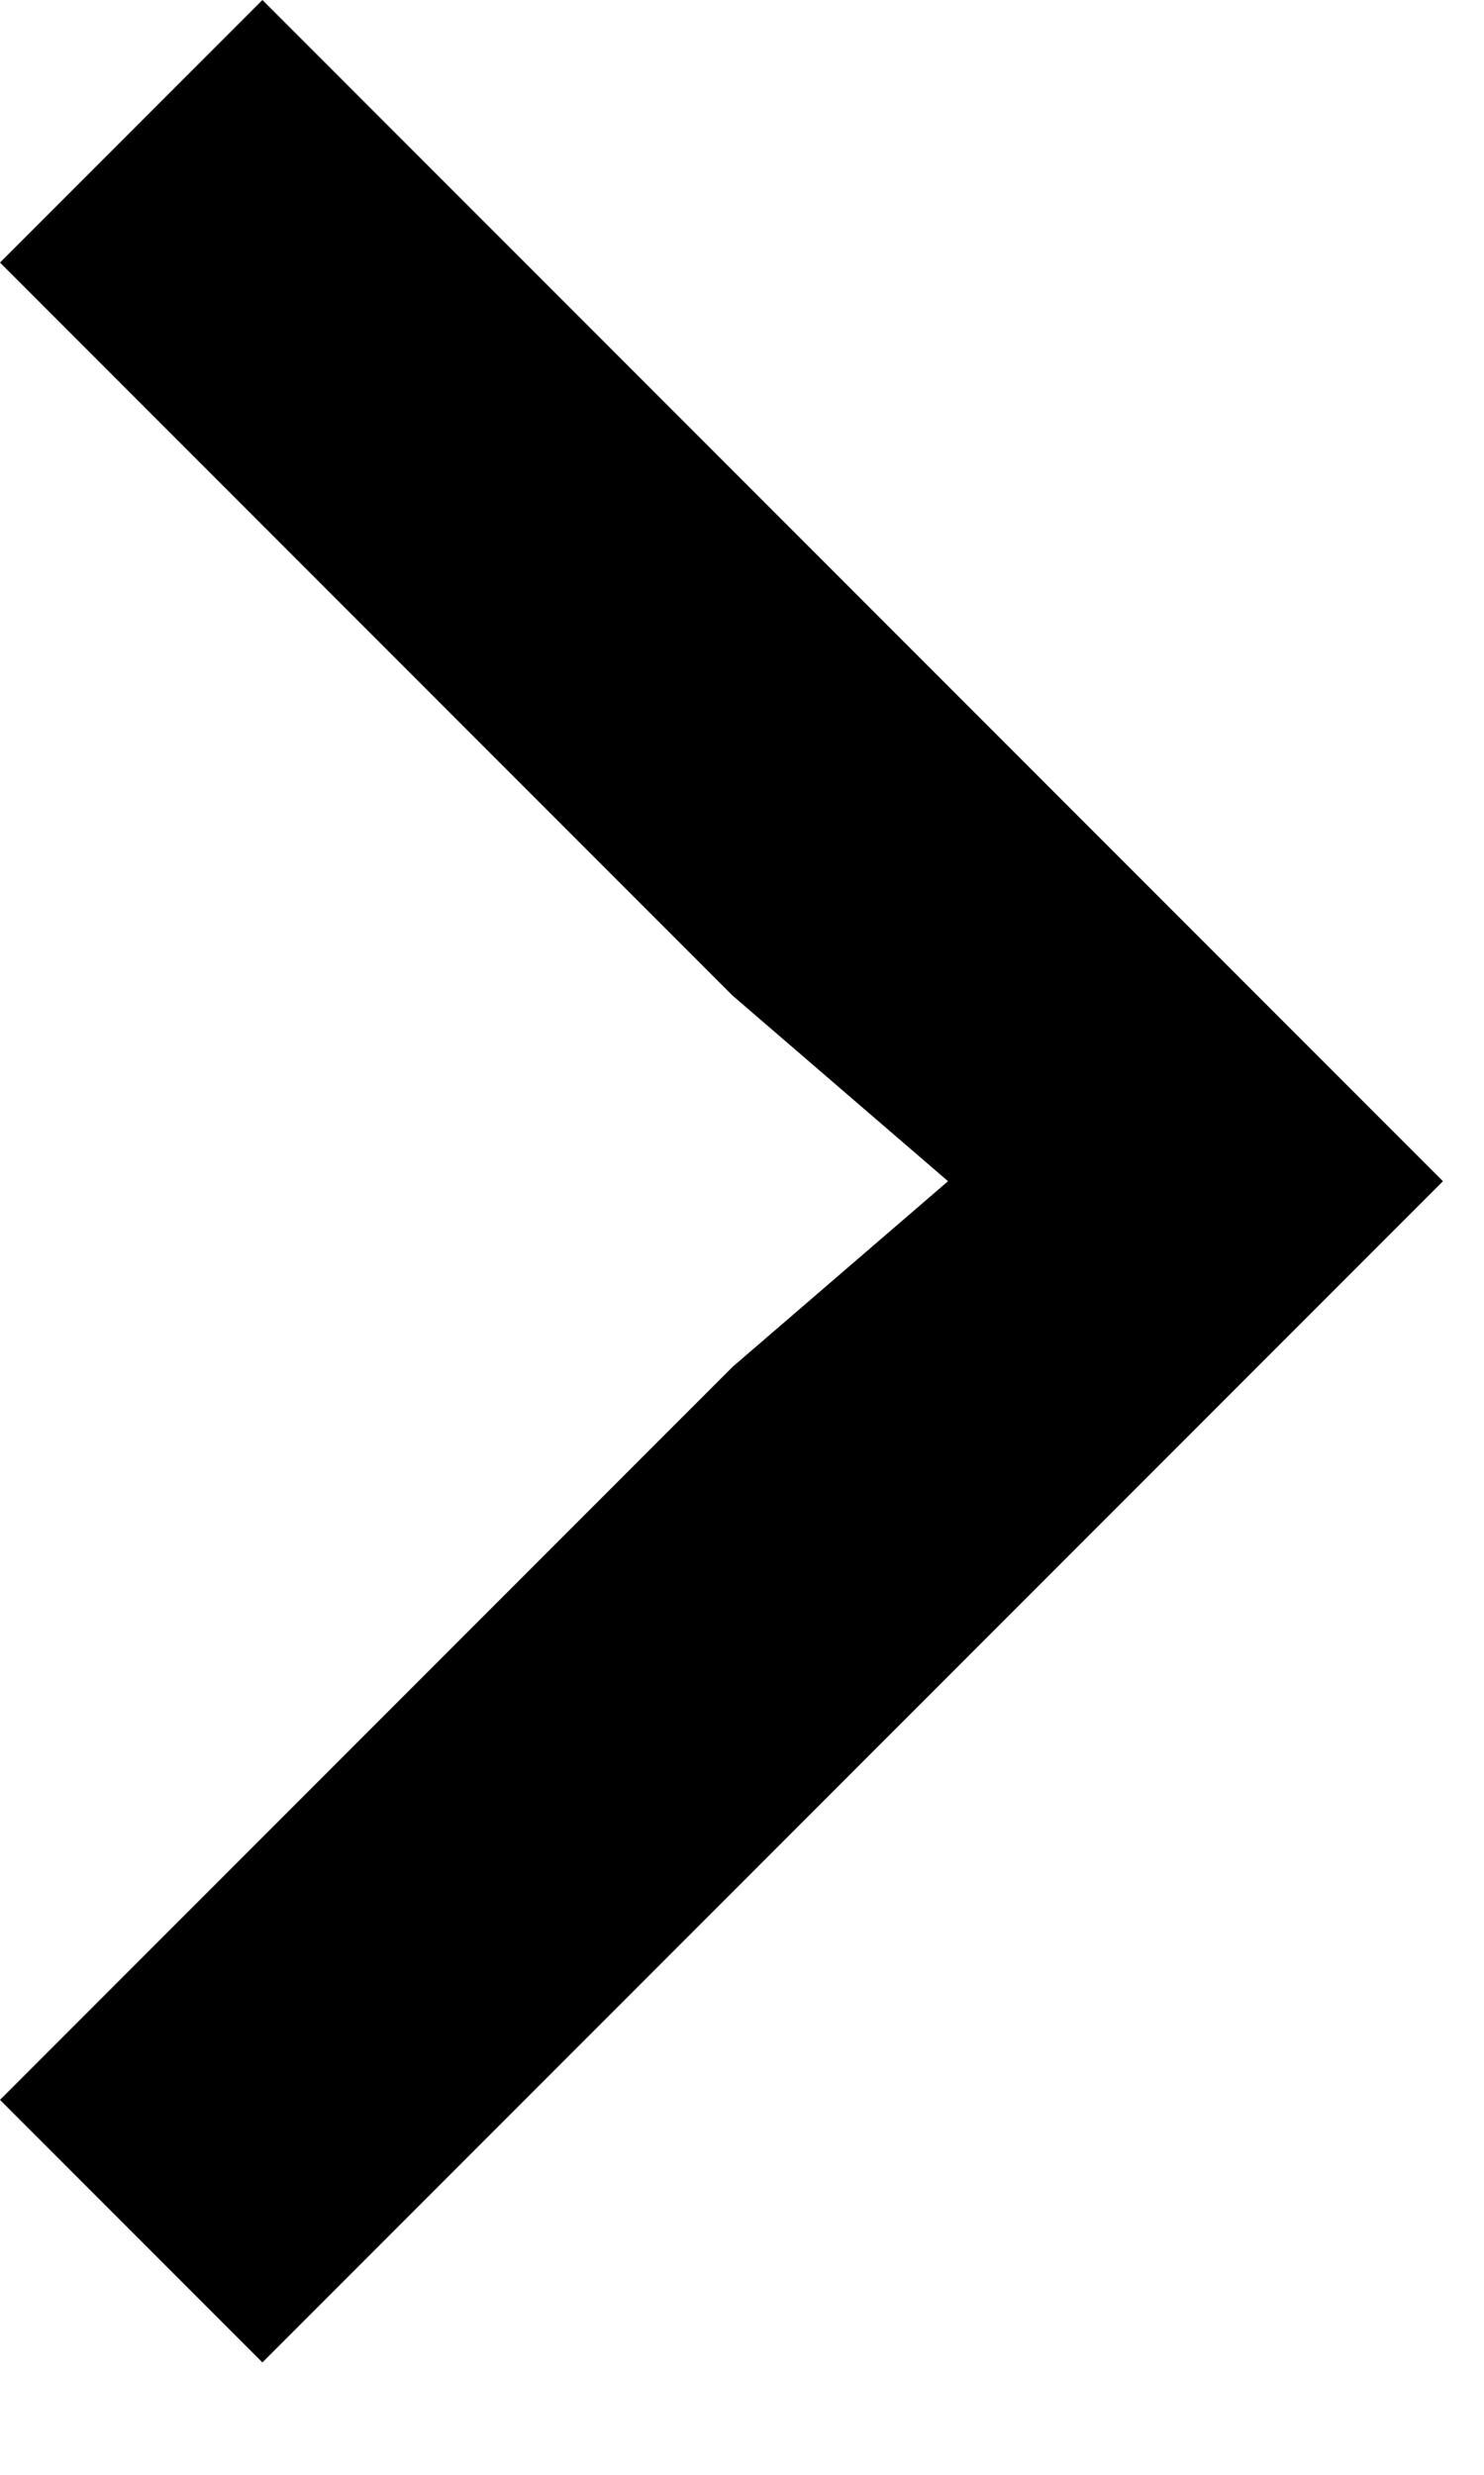
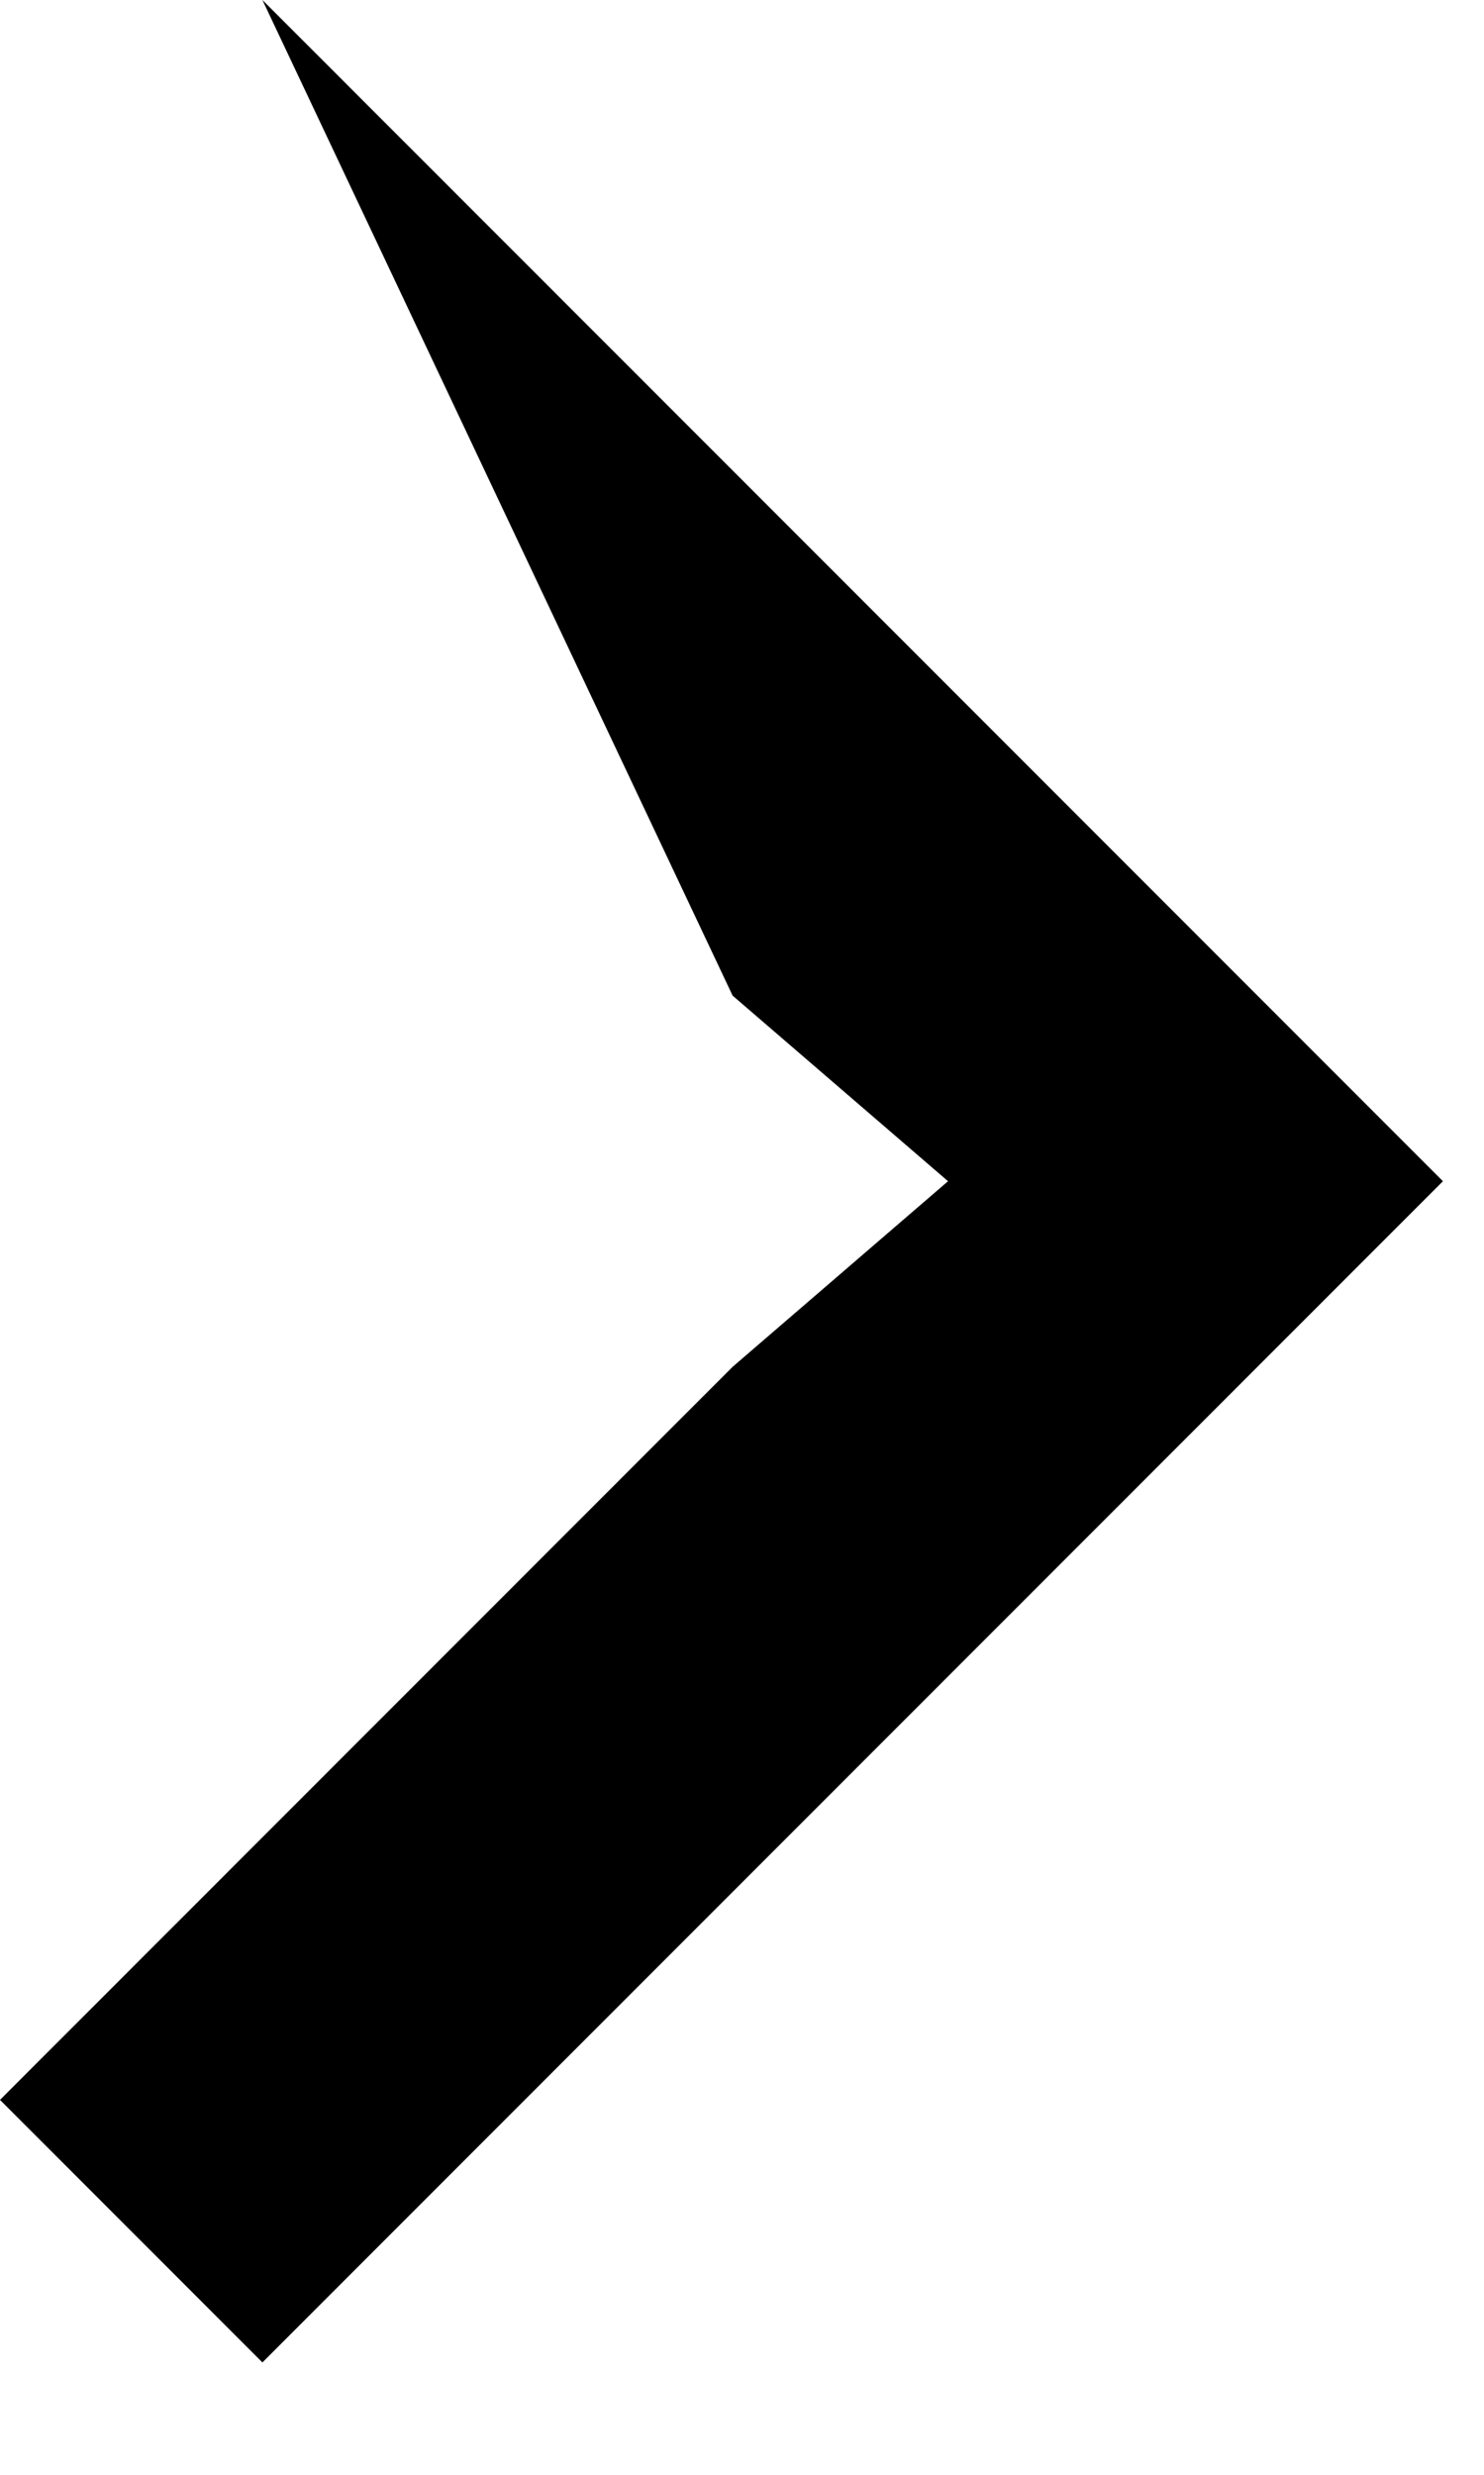
<svg xmlns="http://www.w3.org/2000/svg" width="6" height="10" viewBox="0 0 6 10" fill="none">
-   <path d="M2.962 5.523L3.833 4.773L2.962 4.023L0 1.061L1.061 0L5.834 4.773L1.061 9.546L0 8.485L2.962 5.523Z" fill="black" />
+   <path d="M2.962 5.523L3.833 4.773L2.962 4.023L1.061 0L5.834 4.773L1.061 9.546L0 8.485L2.962 5.523Z" fill="black" />
</svg>